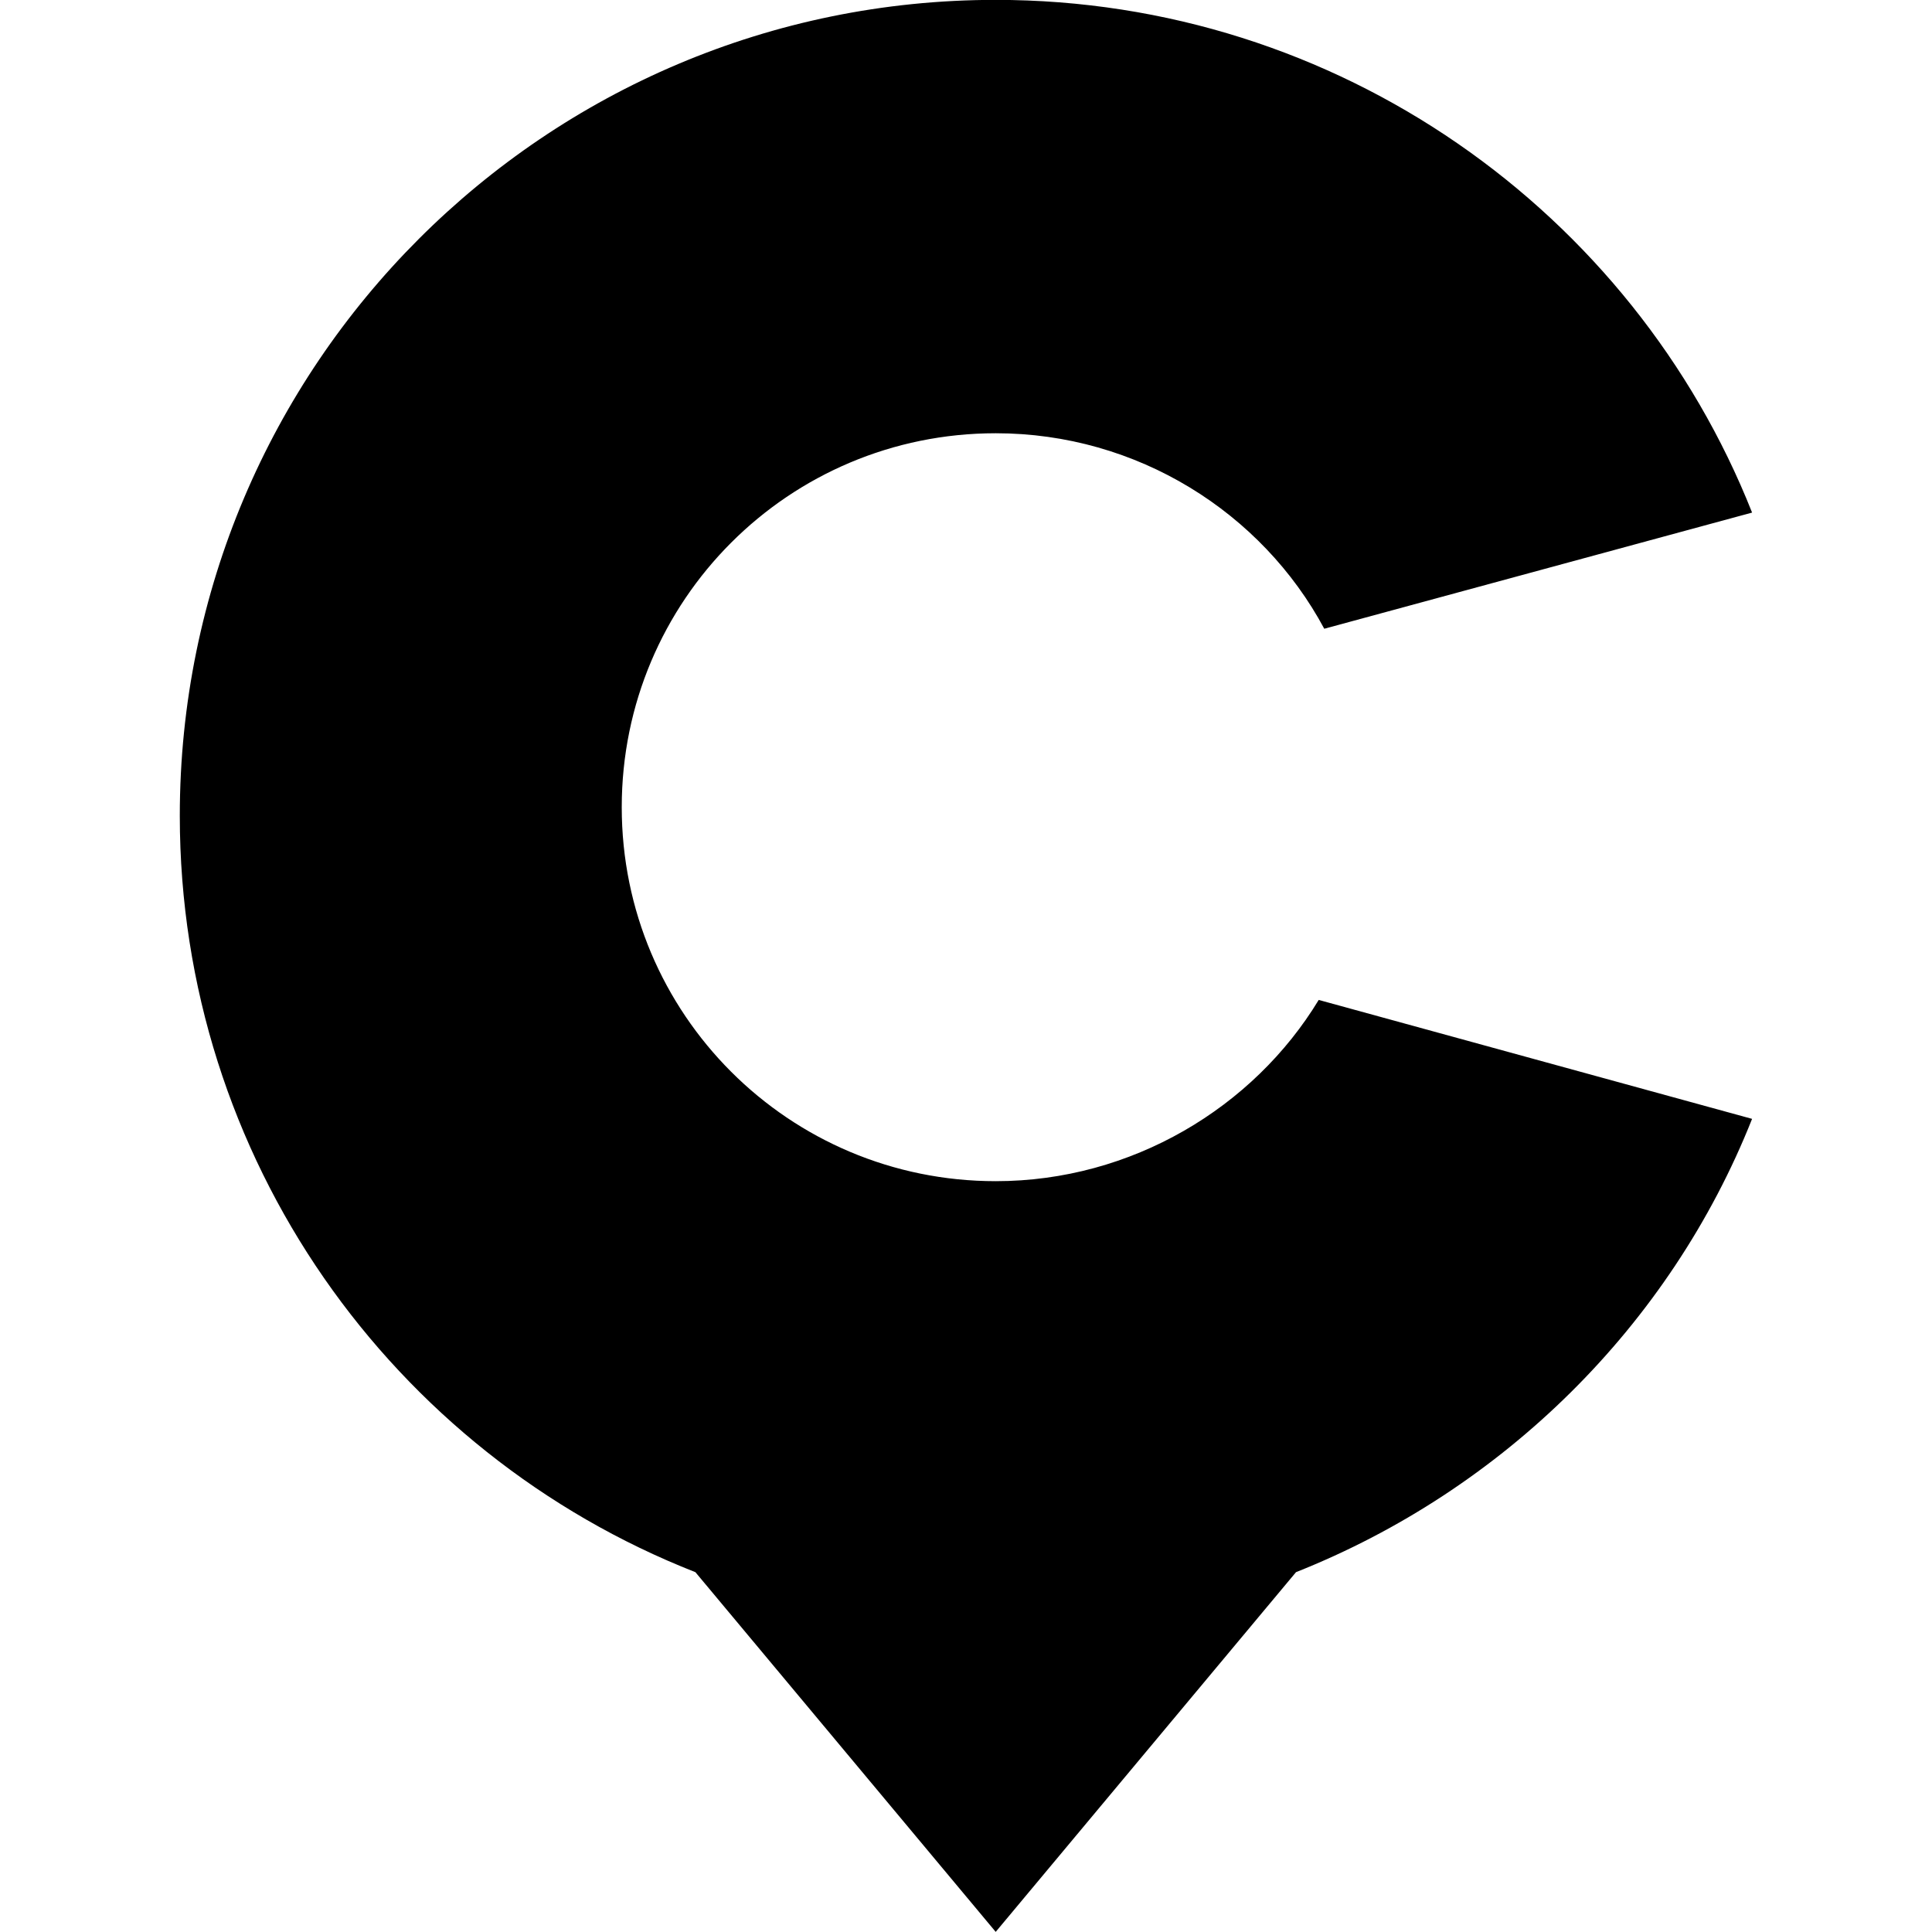
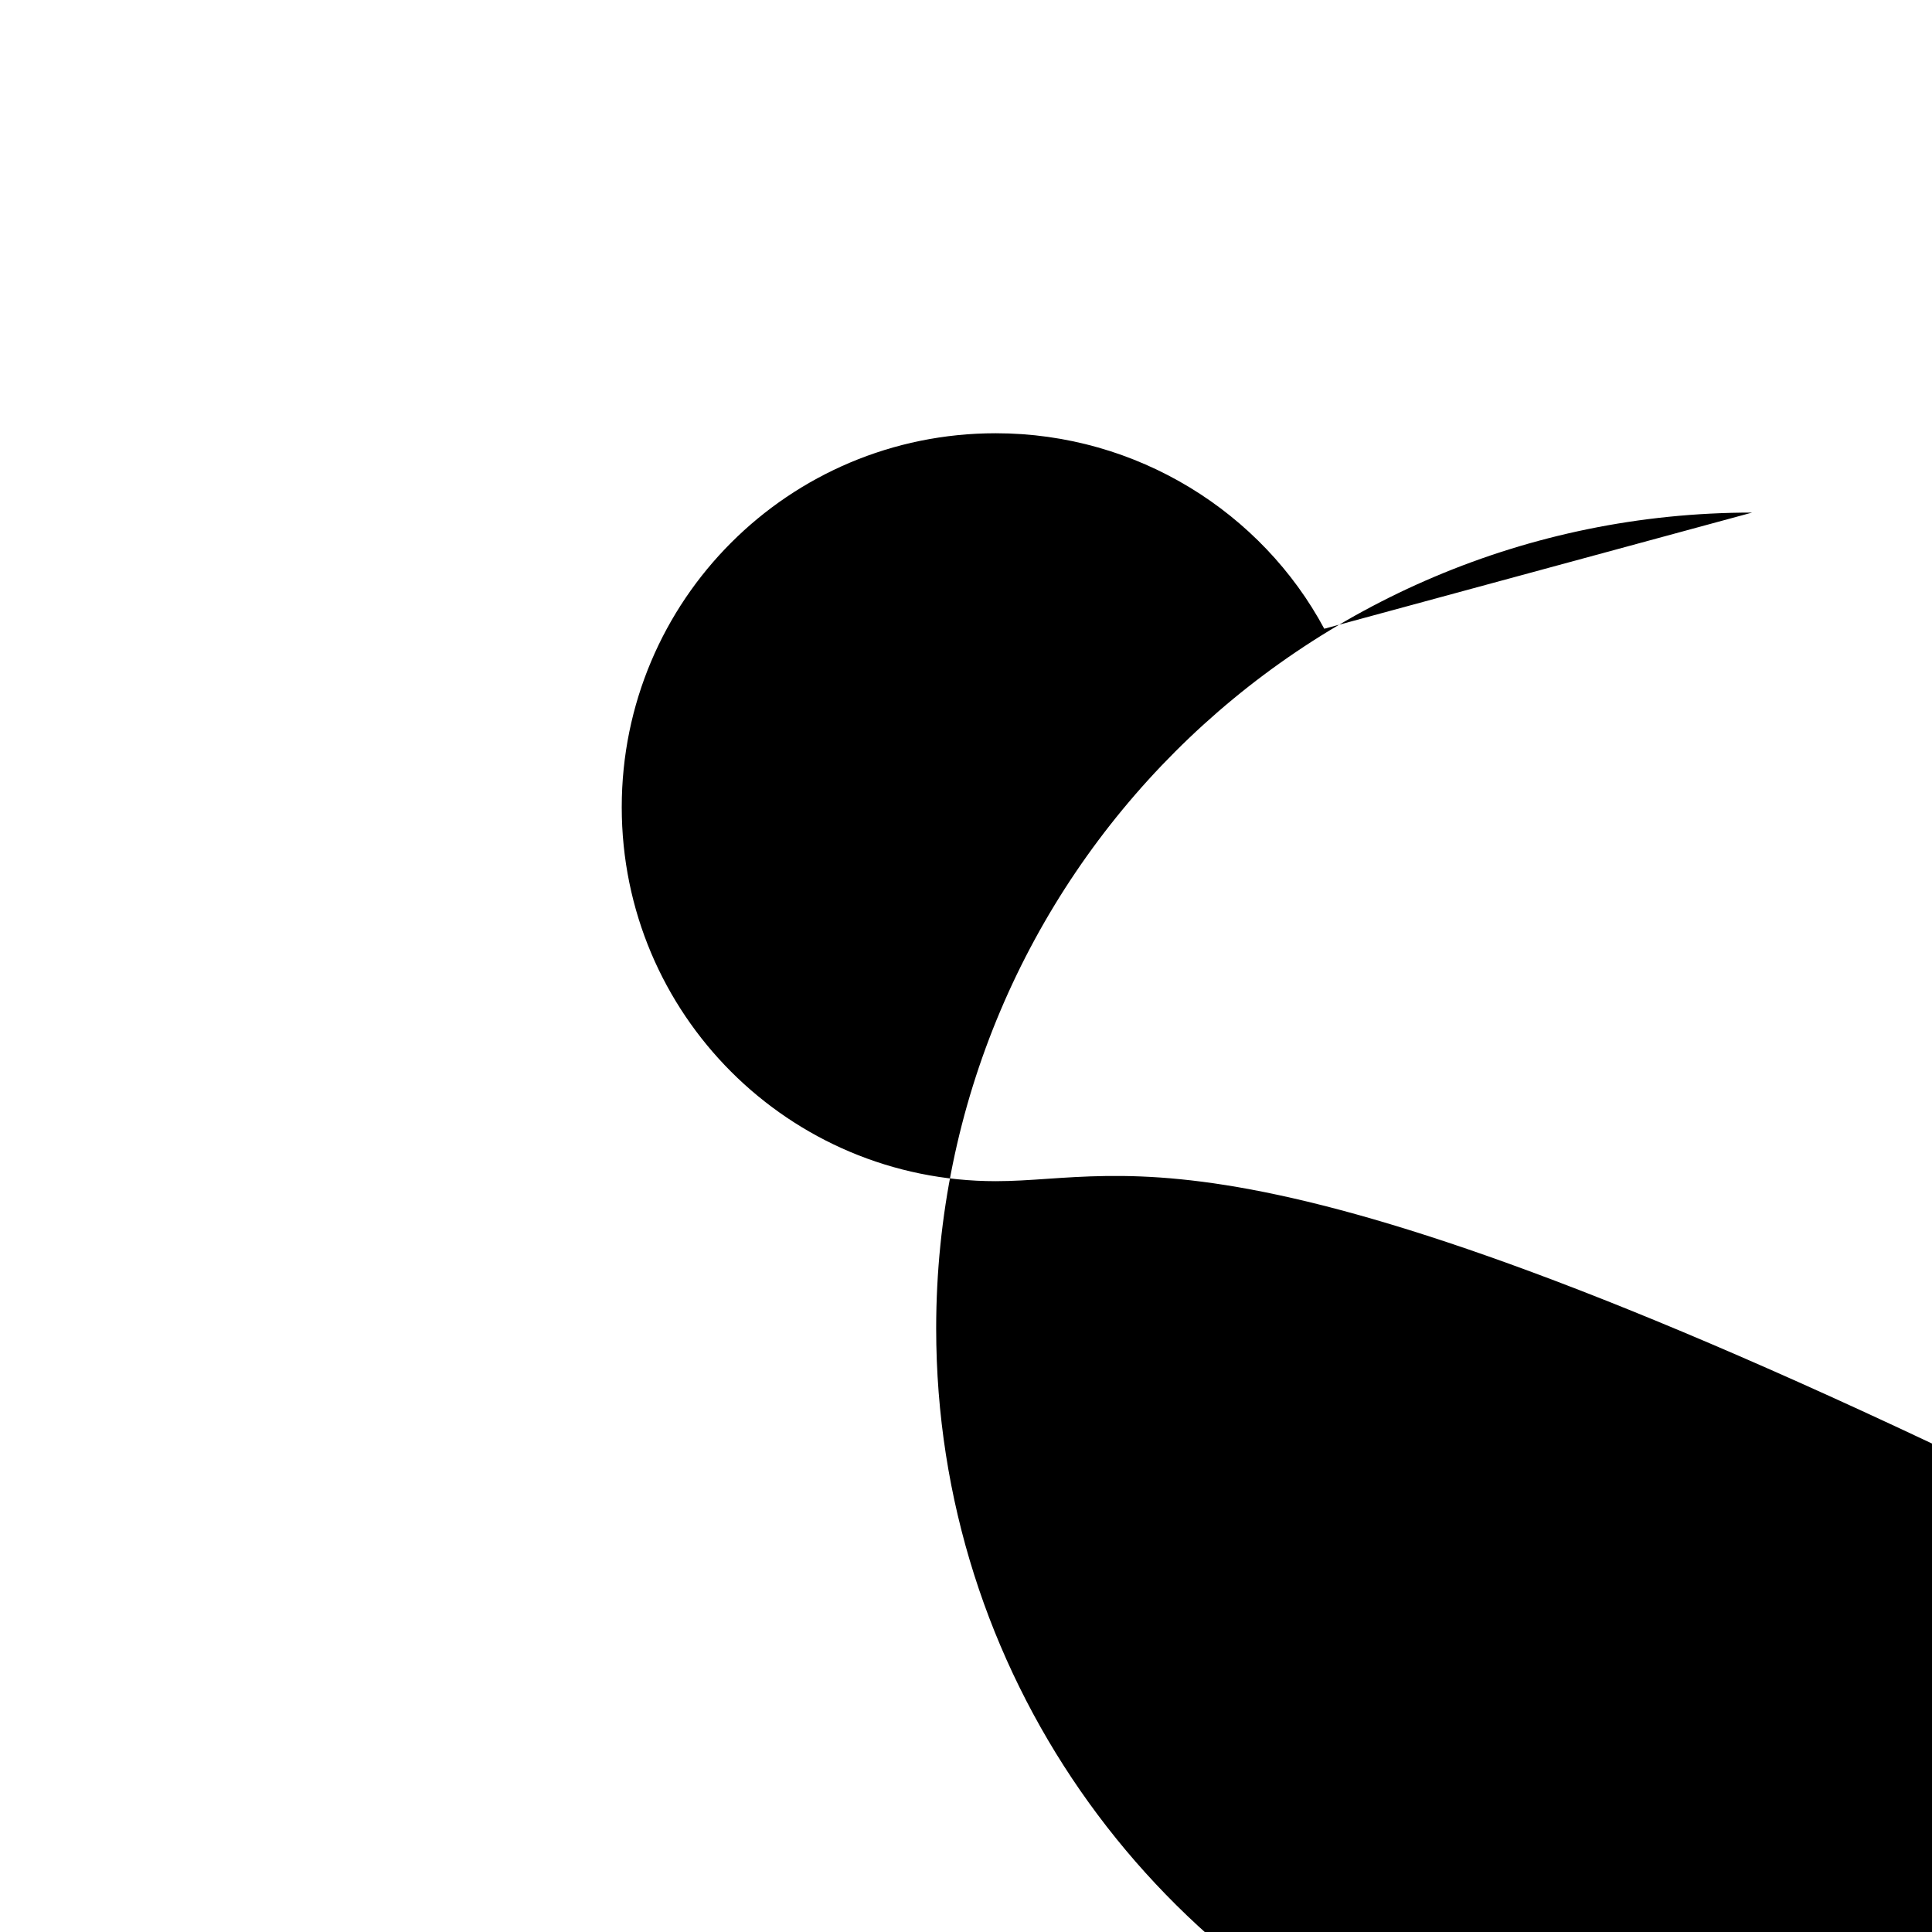
<svg xmlns="http://www.w3.org/2000/svg" version="1.1" id="Layer_1" x="0px" y="0px" width="16px" height="16px" viewBox="11.14 424.365 16 16" enable-background="new 11.14 424.365 16 16" xml:space="preserve">
-   <path d="M19.386,434.147c-1.713,0-3.097-1.384-3.097-3.097c0-1.713,1.384-3.097,3.097-3.097c1.173,0,2.205,0.657,2.721,1.619  l3.543-0.962c-0.985-2.487-3.425-4.246-6.264-4.246c-3.73,0-6.757,3.026-6.757,6.757c0,2.839,1.76,5.279,4.27,6.264l2.487,2.979  l2.487-2.979c1.713-0.68,3.097-2.041,3.777-3.754l-3.589-0.985C21.521,433.537,20.512,434.147,19.386,434.147" />
+   <path d="M19.386,434.147c-1.713,0-3.097-1.384-3.097-3.097c0-1.713,1.384-3.097,3.097-3.097c1.173,0,2.205,0.657,2.721,1.619  l3.543-0.962c-3.73,0-6.757,3.026-6.757,6.757c0,2.839,1.76,5.279,4.27,6.264l2.487,2.979  l2.487-2.979c1.713-0.68,3.097-2.041,3.777-3.754l-3.589-0.985C21.521,433.537,20.512,434.147,19.386,434.147" />
</svg>